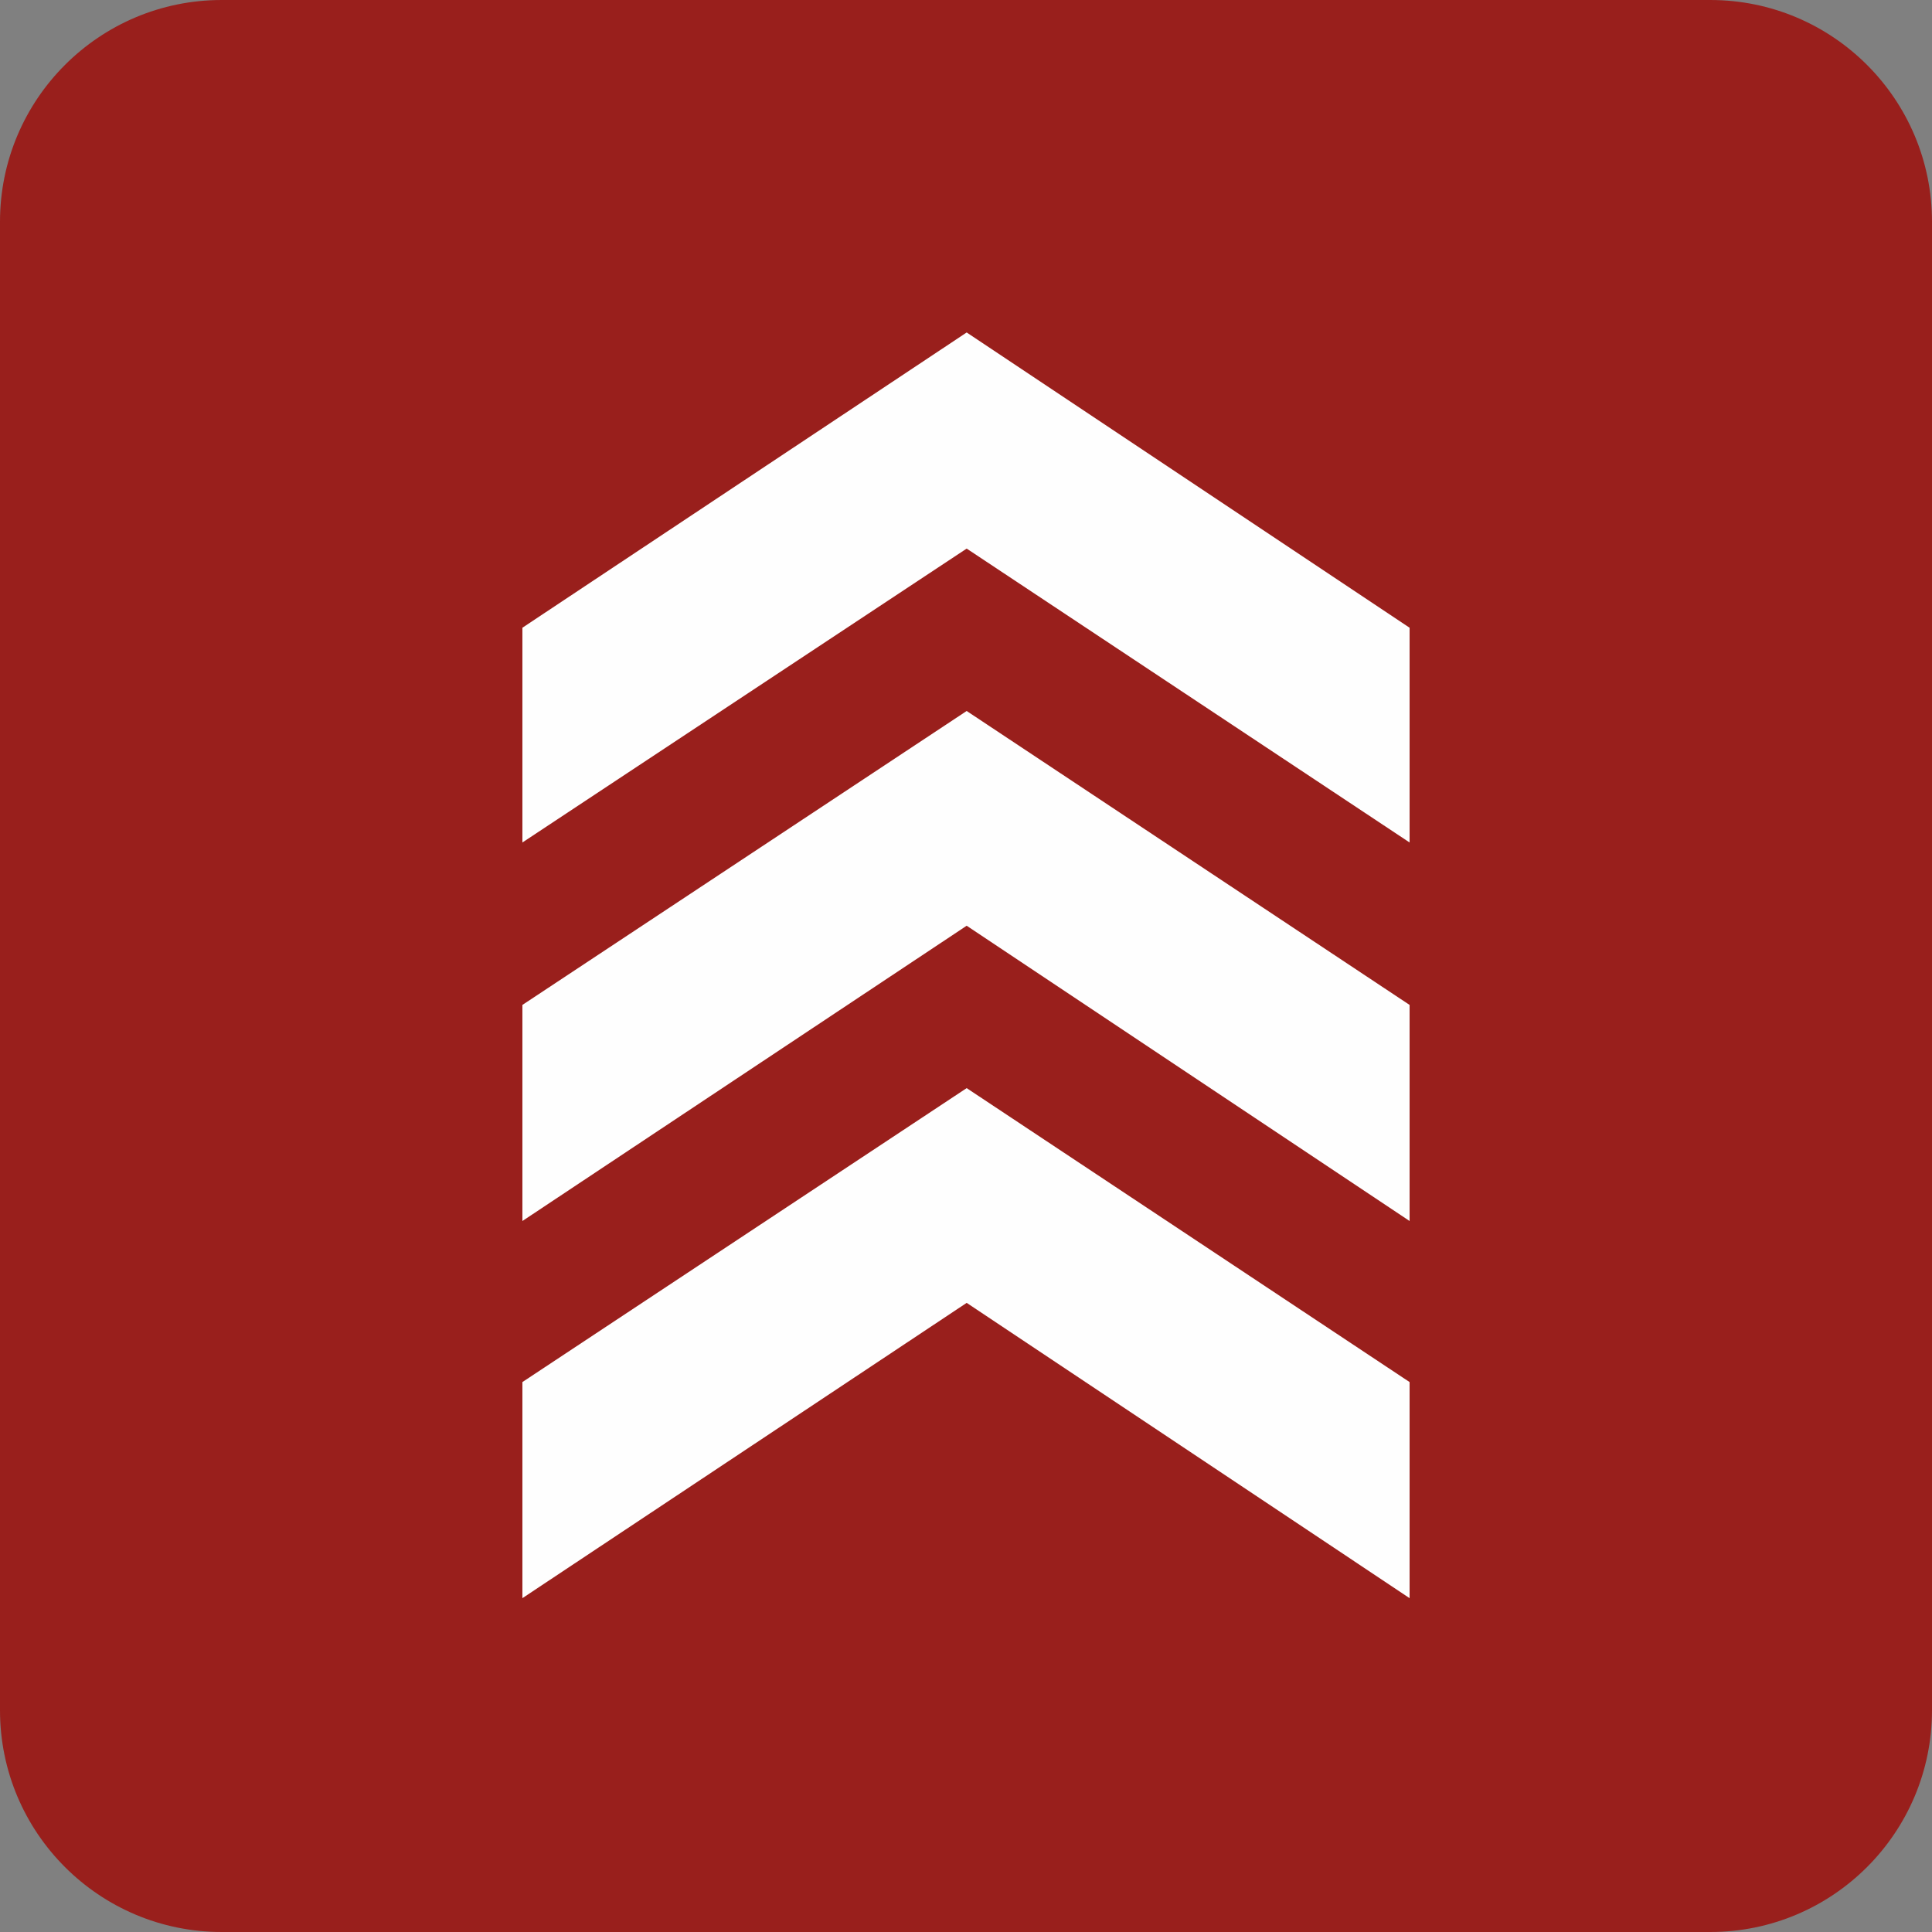
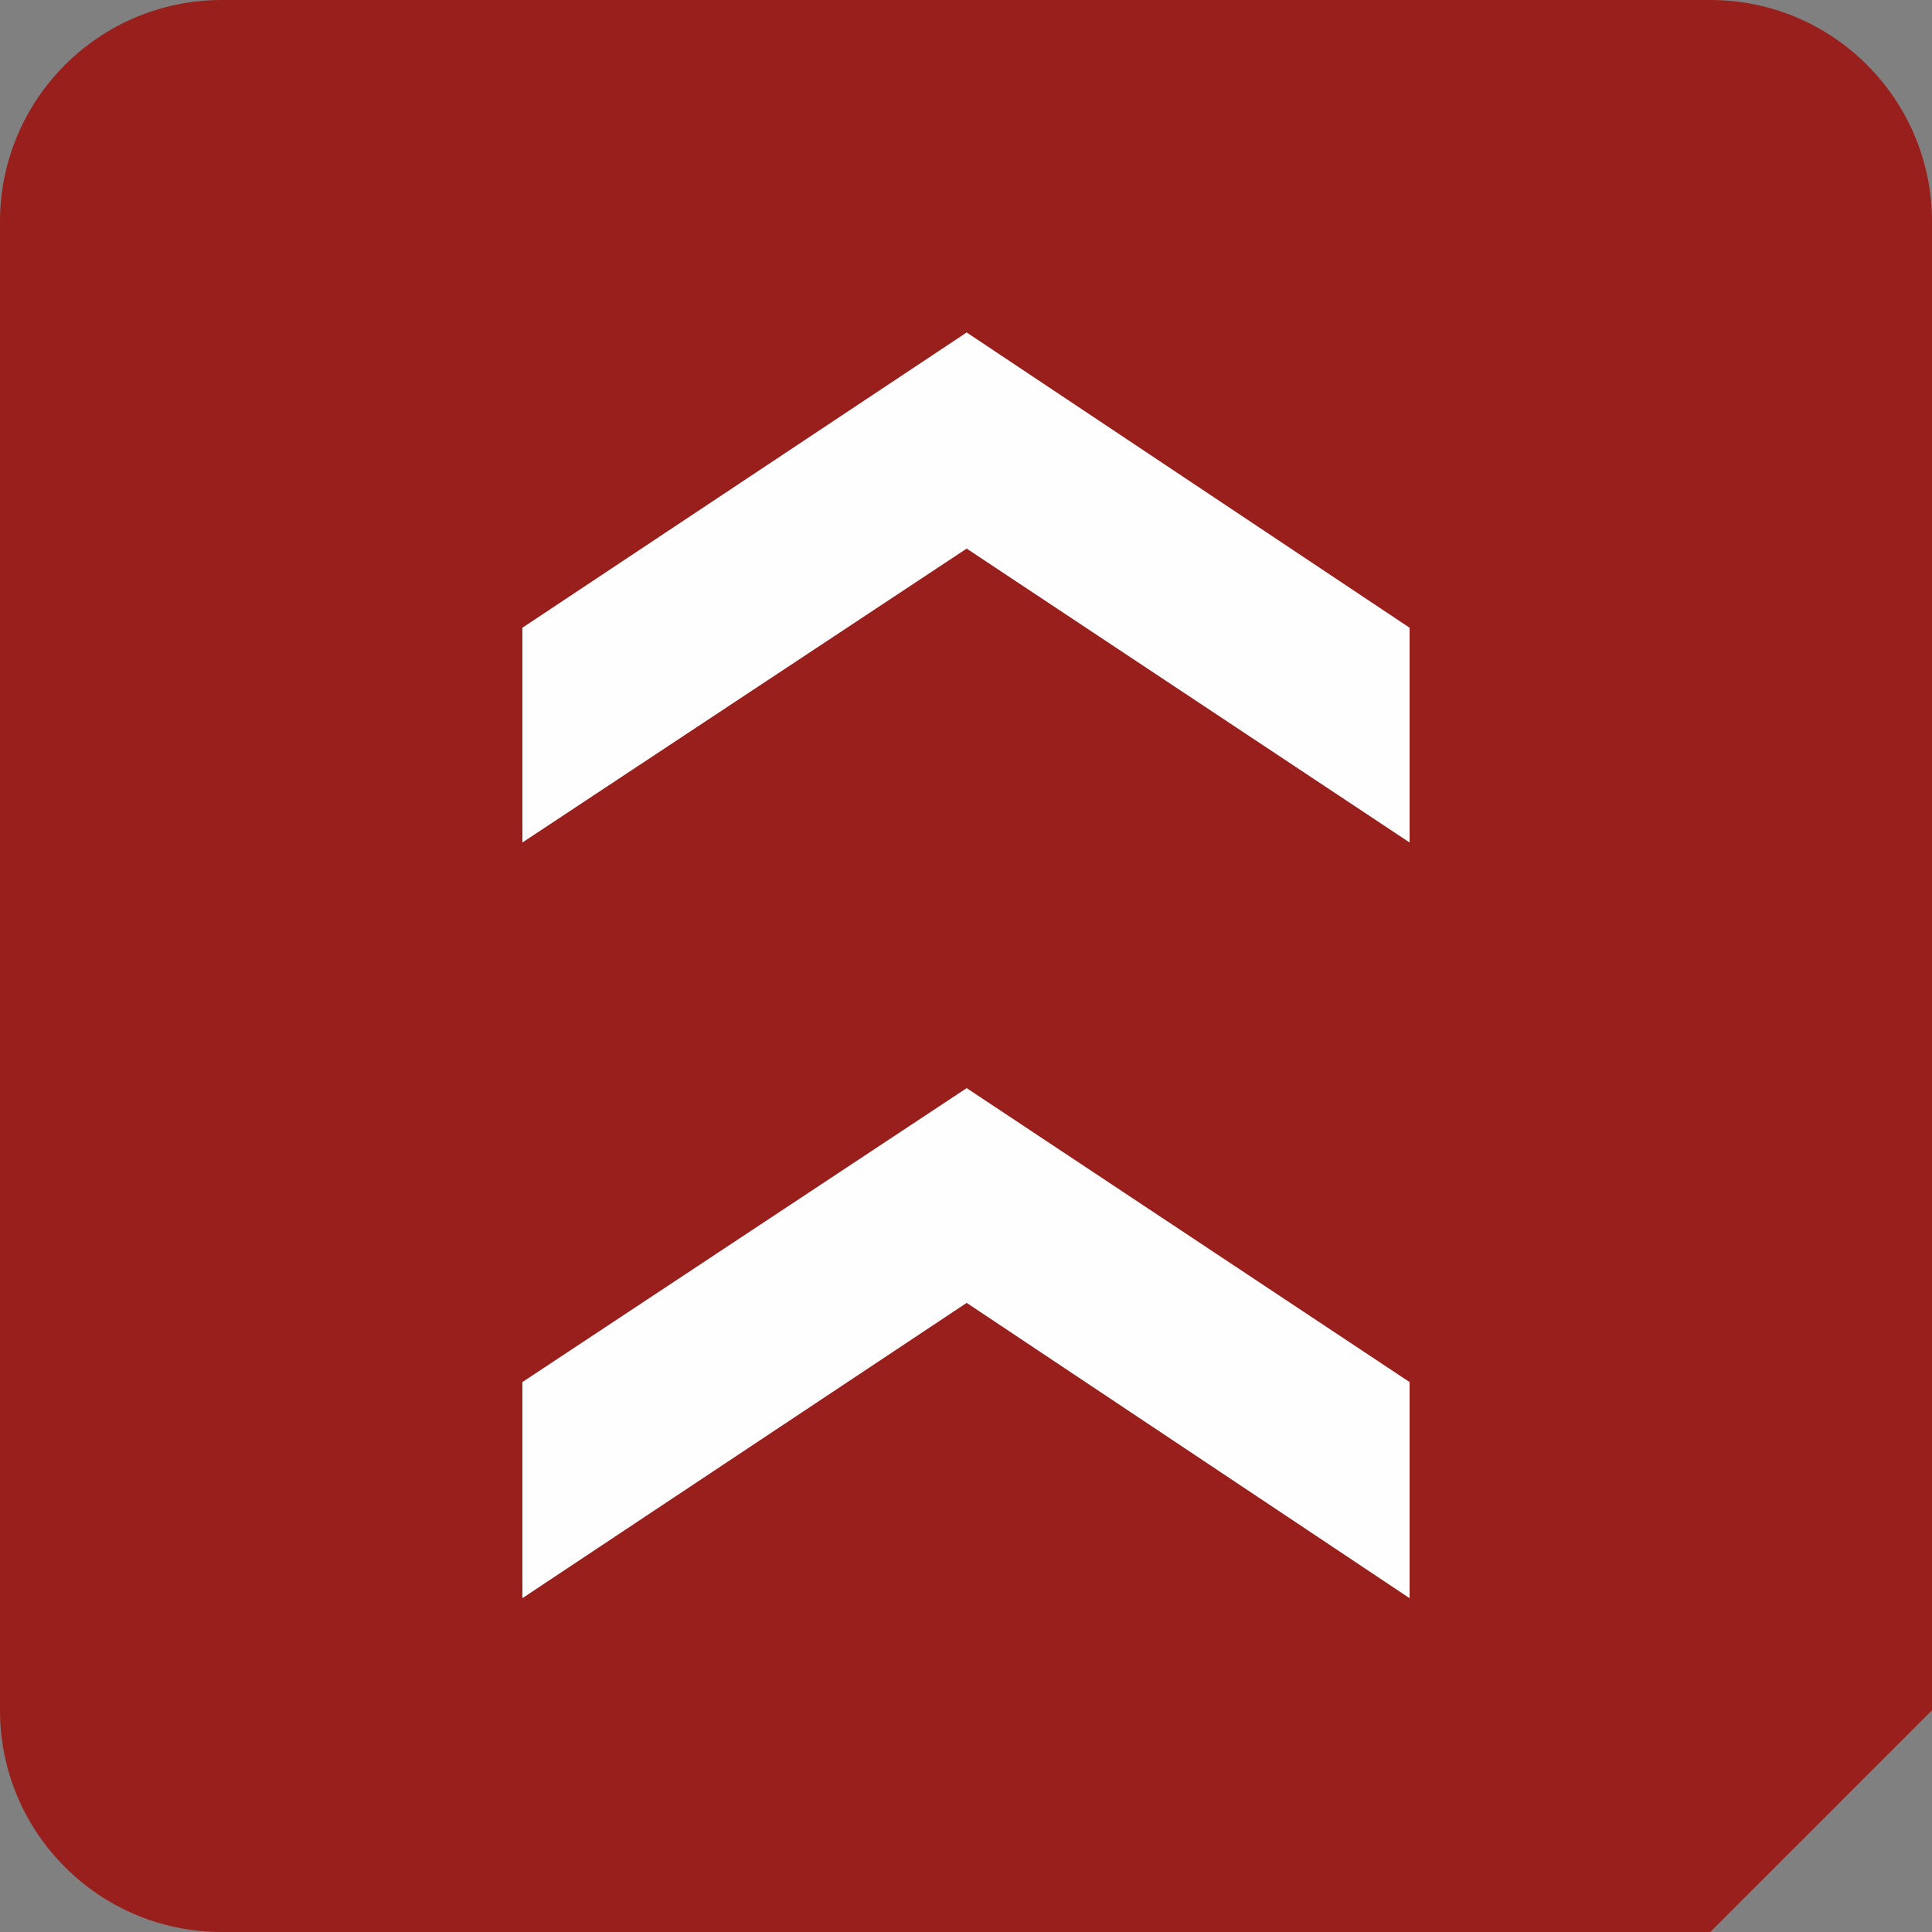
<svg xmlns="http://www.w3.org/2000/svg" xml:space="preserve" width="199.389mm" height="199.389mm" version="1.1" style="shape-rendering:geometricPrecision; text-rendering:geometricPrecision; image-rendering:optimizeQuality; fill-rule:evenodd; clip-rule:evenodd" viewBox="0 0 3300.56 3300.55">
  <rect x="0" y="0" width="3300.56" height="3300.55" fill="#808080" stroke="none" />
  <defs>
    <style type="text/css">
   
    .fil1 {fill:#FEFEFE}
    .fil0 {fill:#991F1C;fill-rule:nonzero}
   
  </style>
  </defs>
  <g id="Ebene_x0020_1">
-     <path class="fil0" d="M2921.76 3300.55l-2542.96 0c-209.21,0 -378.8,-169.59 -378.8,-378.8l0 -2542.95c0,-209.21 169.6,-378.8 378.8,-378.8l2542.96 0c209.21,0 378.8,169.59 378.8,378.8l0 2542.95c0,209.21 -169.59,378.8 -378.8,378.8z" />
+     <path class="fil0" d="M2921.76 3300.55l-2542.96 0c-209.21,0 -378.8,-169.59 -378.8,-378.8l0 -2542.95c0,-209.21 169.6,-378.8 378.8,-378.8l2542.96 0c209.21,0 378.8,169.59 378.8,378.8l0 2542.95z" />
    <polygon class="fil1" points="1651.43,567.98 2408.1,1072.39 2408.1,1439.26 1651.43,937.18 892.45,1439.26 892.45,1072.39 " />
-     <polygon class="fil1" points="2408.1,1716.78 2408.1,2085.93 1651.43,1581.47 892.45,2085.93 892.45,1716.78 1651.43,1214.62 " />
    <polygon class="fil1" points="2408.1,2361.07 2408.1,2730.23 1651.43,2225.77 892.45,2730.23 892.45,2361.07 1651.43,1858.91 " />
  </g>
</svg>